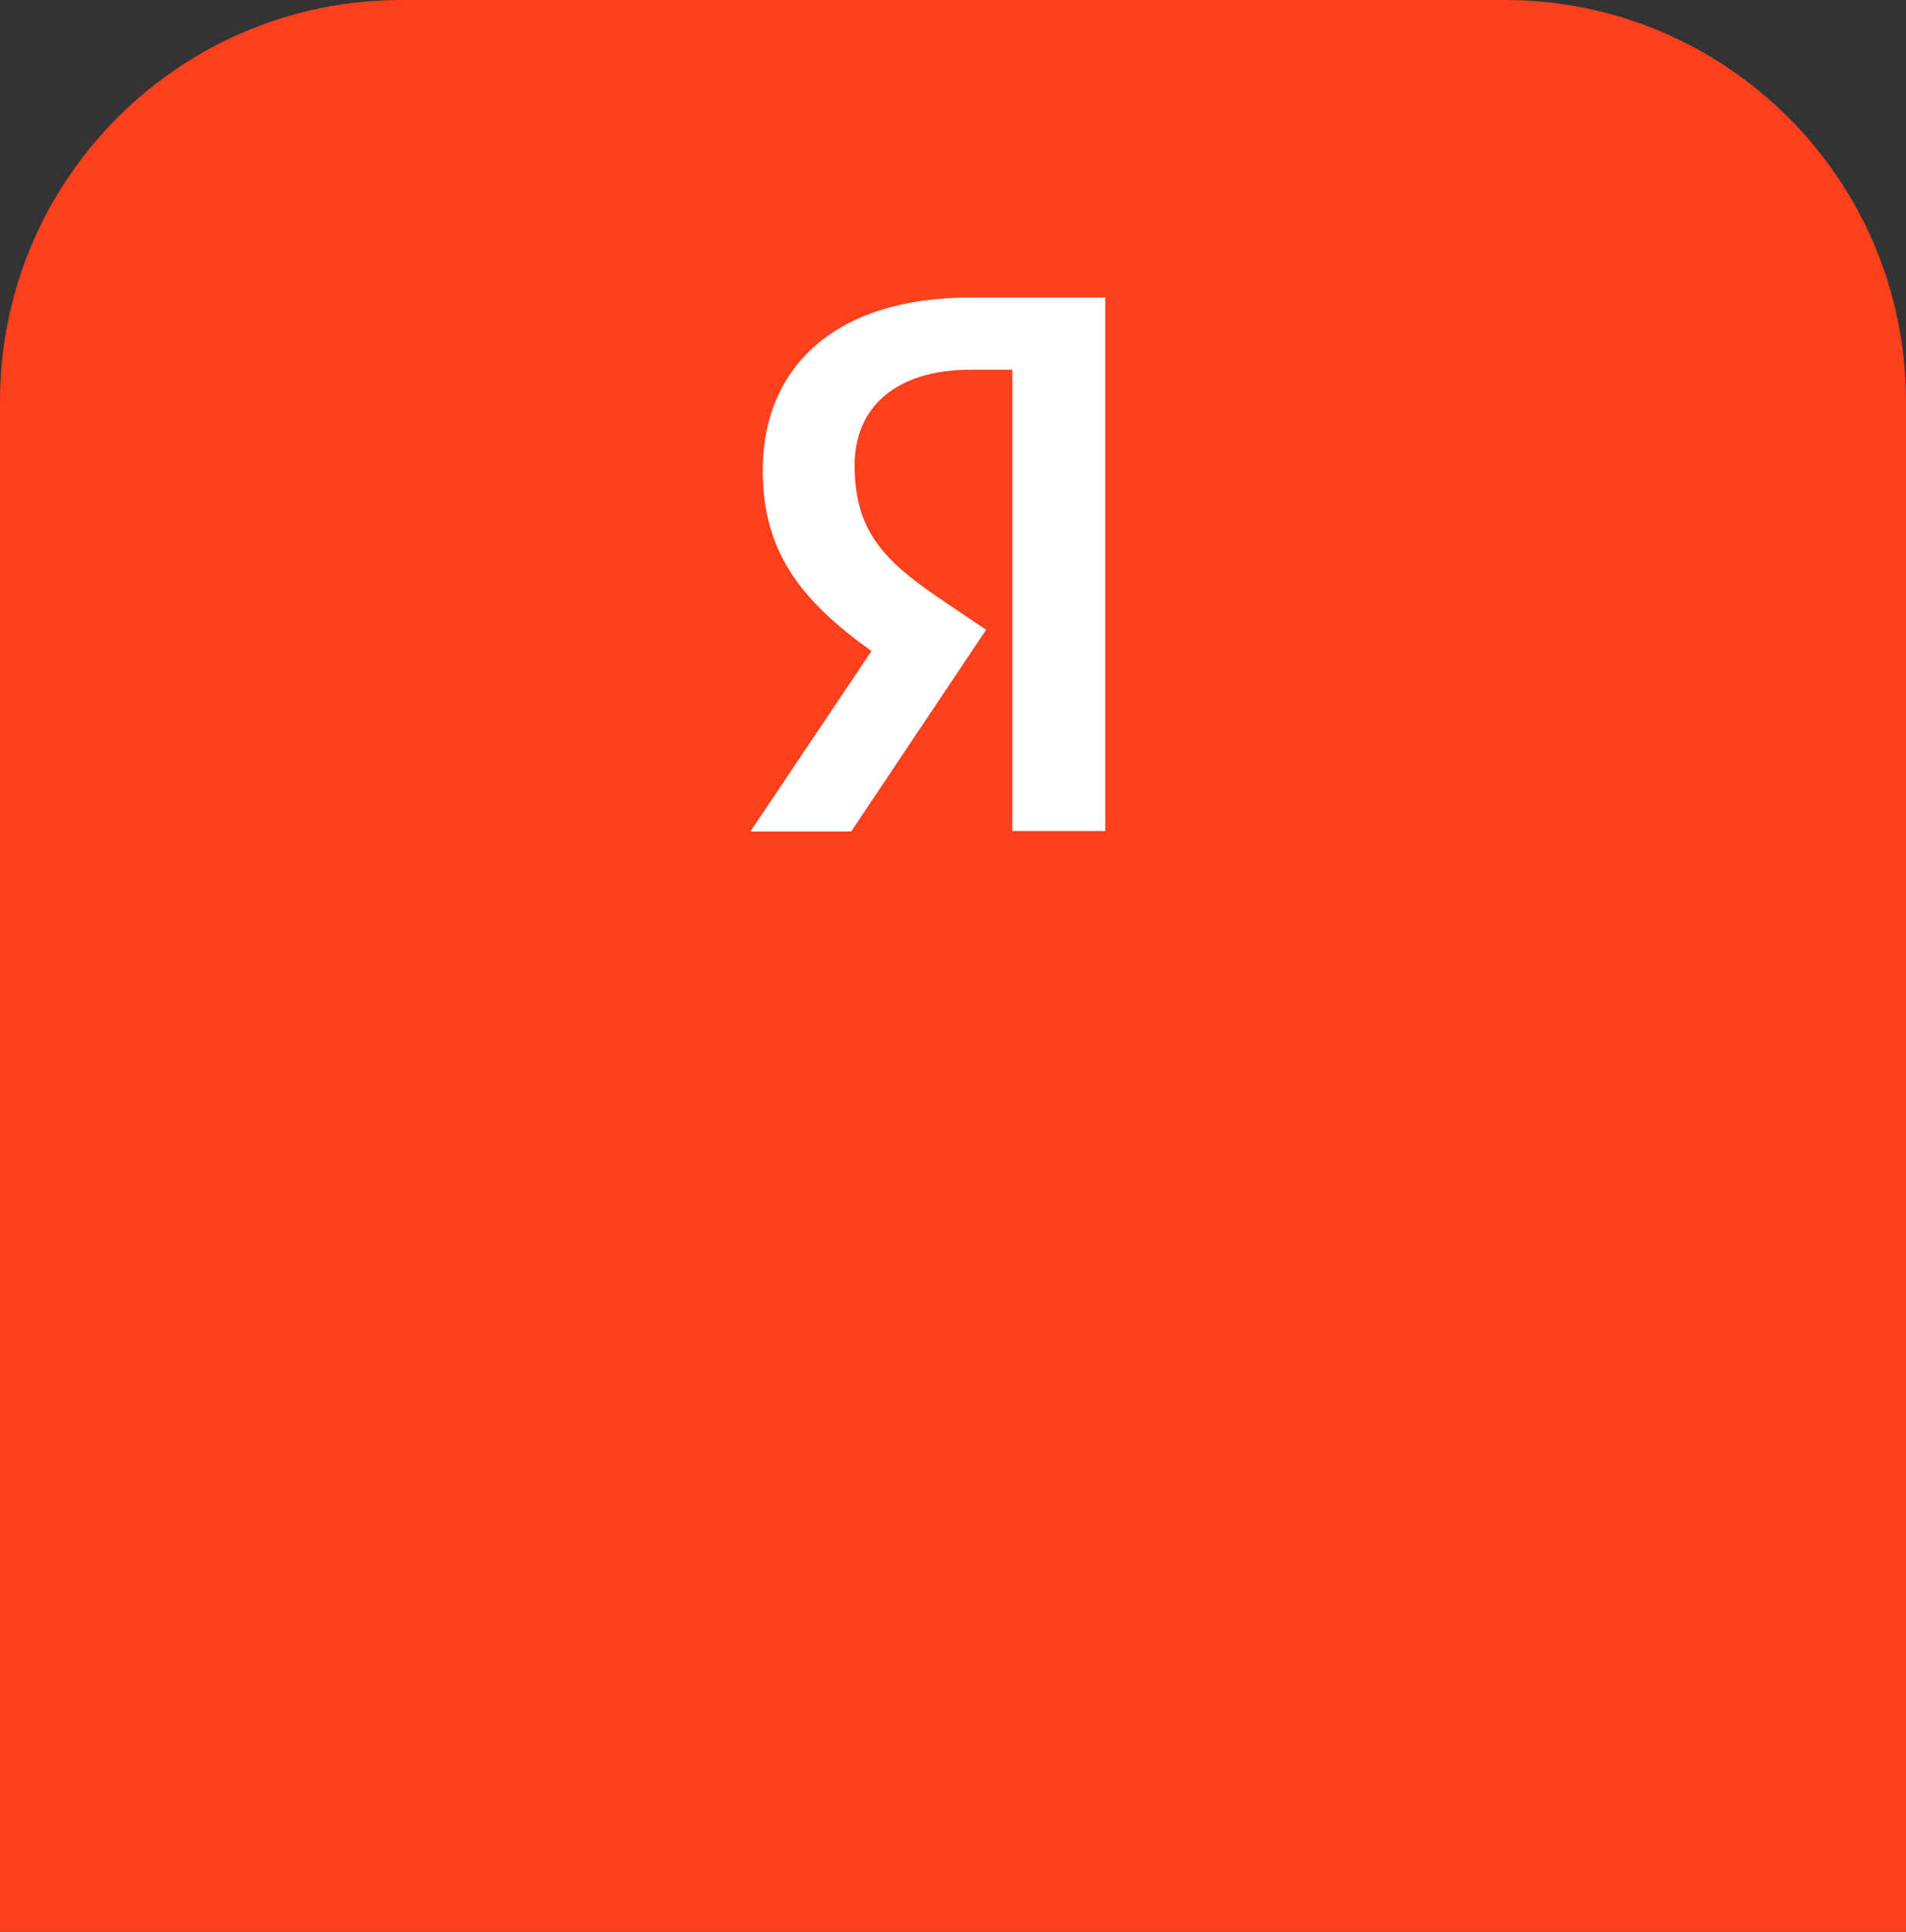
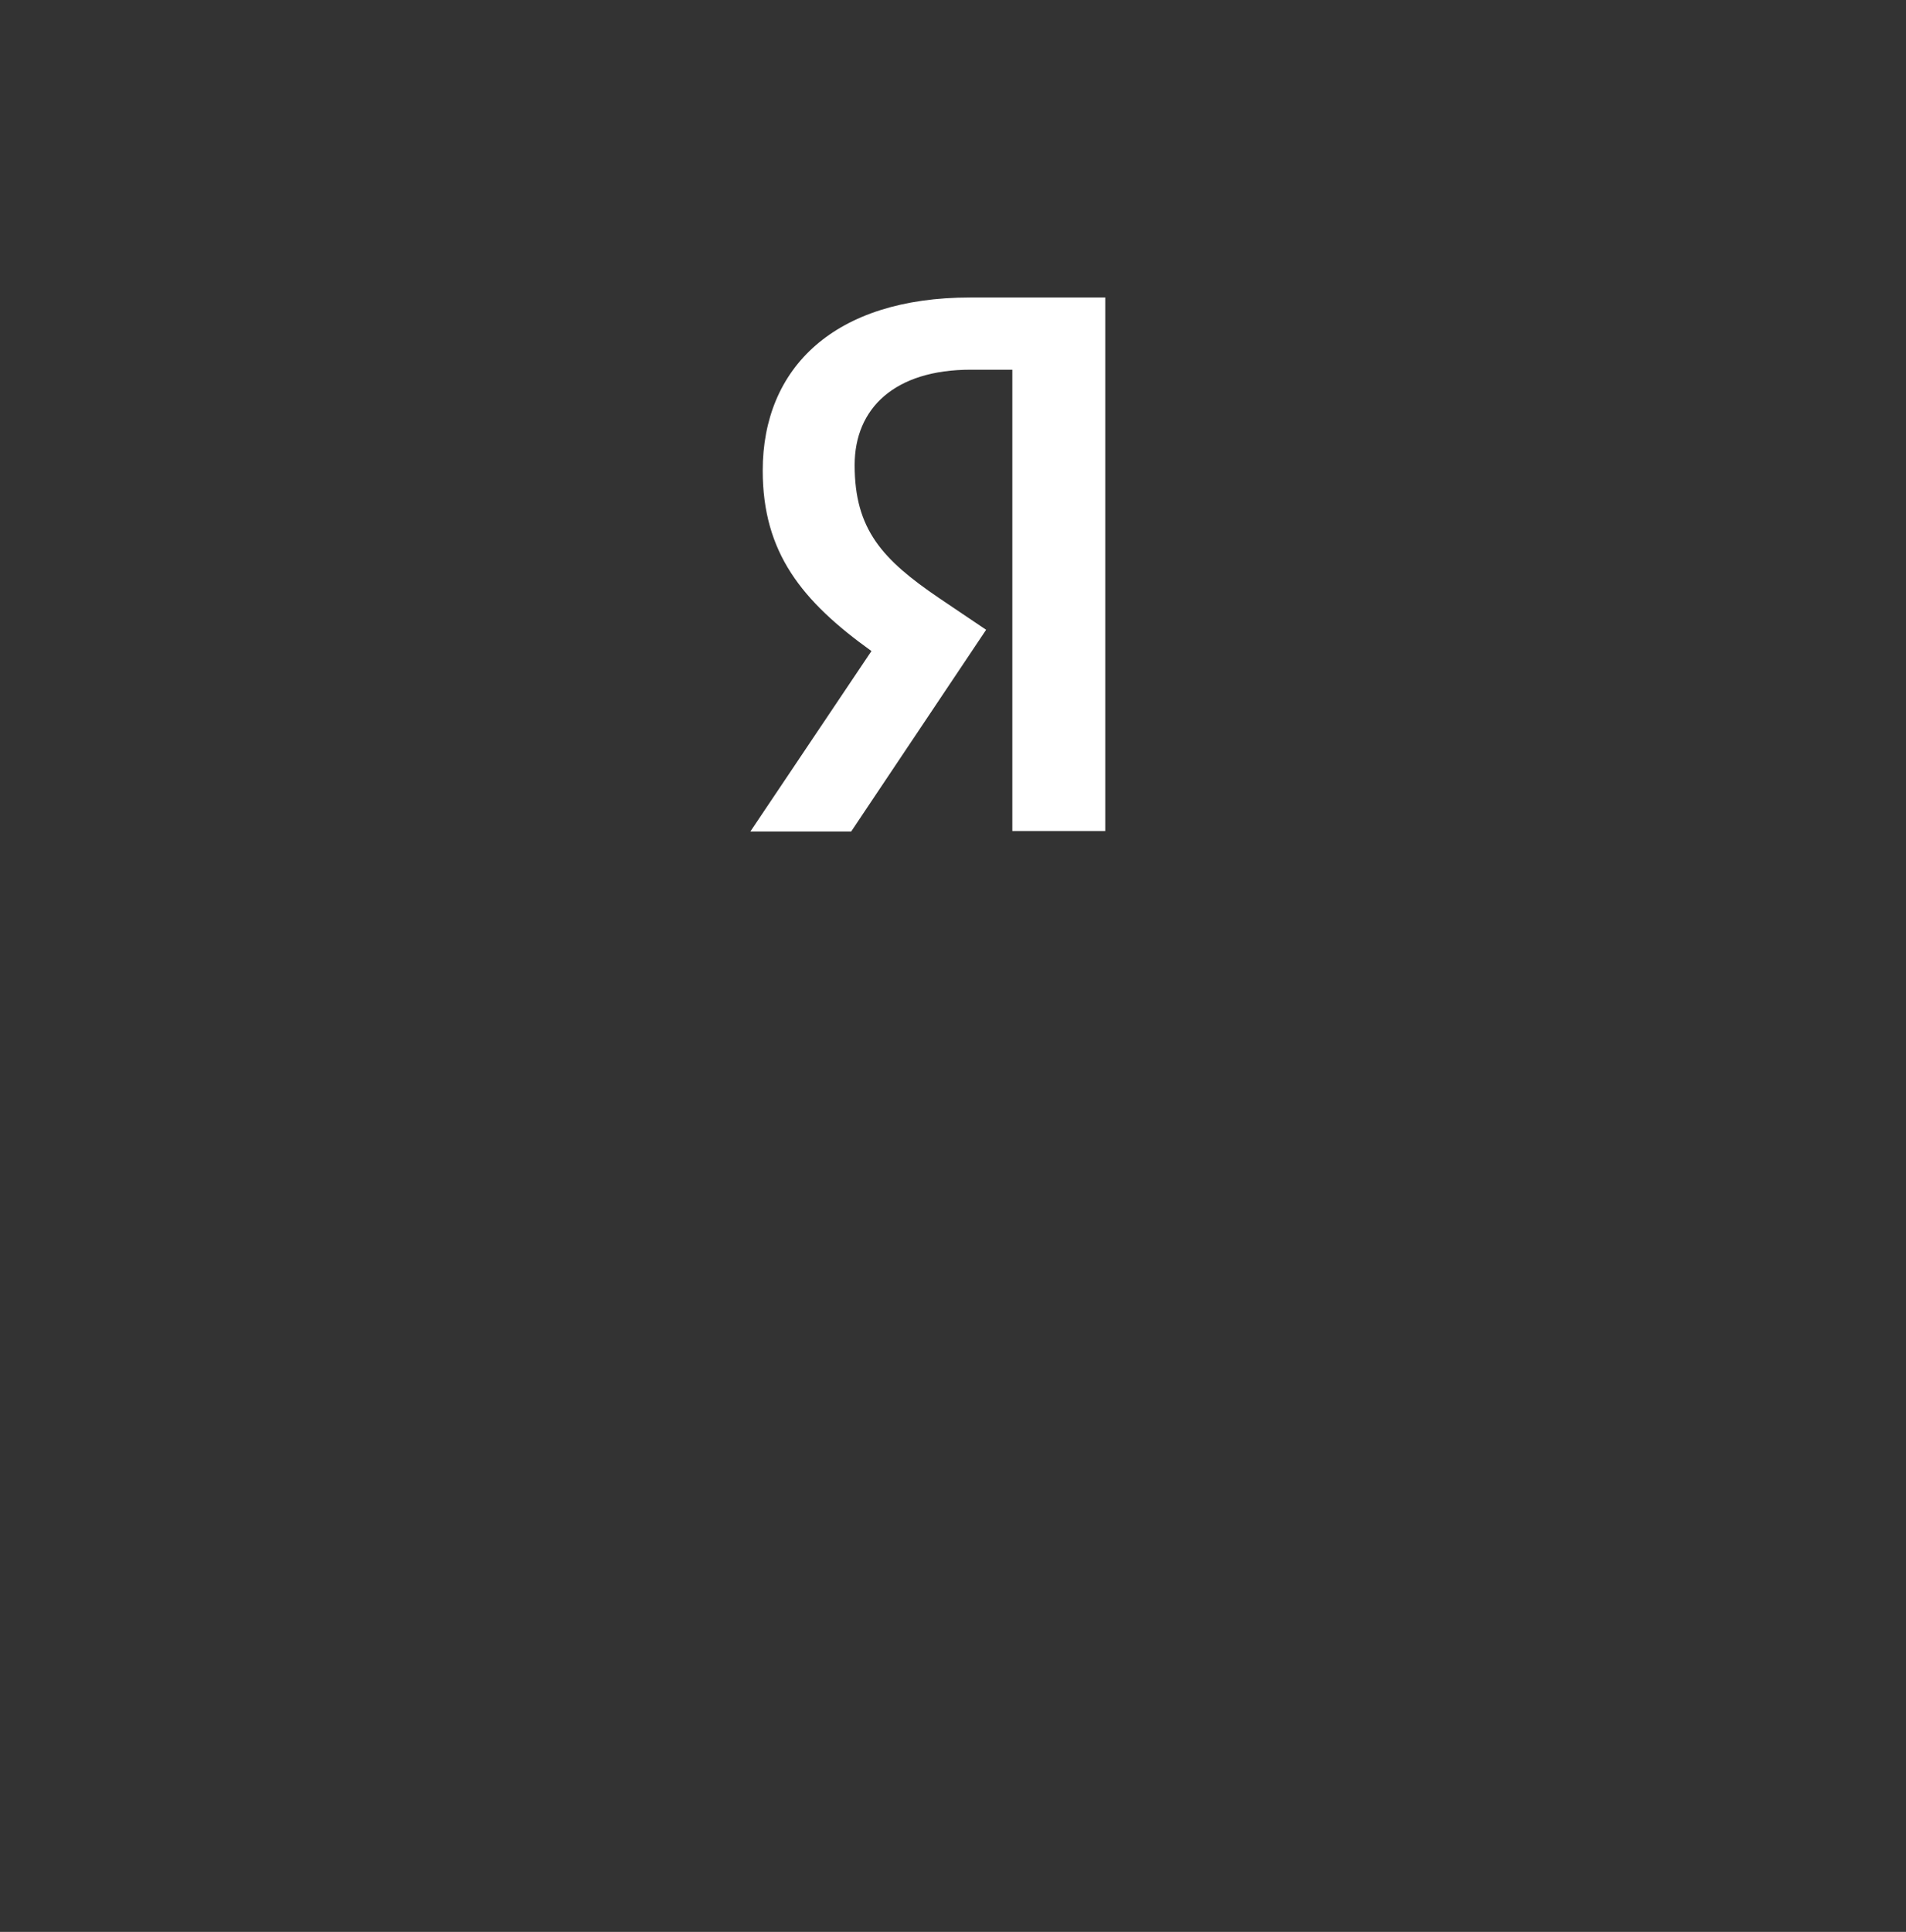
<svg xmlns="http://www.w3.org/2000/svg" width="76" height="77" viewBox="0 0 76 77" fill="none">
  <rect x="0" y="0" width="76" height="77" fill="#333333" stroke="none" />
-   <path d="M0 16C0 7.163 7.163 0 16 0H60C68.837 0 76 7.163 76 16V77H0V16Z" fill="#FC3F1D" />
  <path d="M40.365 14.735H38.71C35.675 14.735 34.078 16.272 34.078 18.538C34.078 21.101 35.182 22.301 37.449 23.84L39.321 25.101L33.94 33.141H29.92L34.748 25.949C31.971 23.958 30.413 22.025 30.413 18.755C30.413 14.656 33.27 11.857 38.69 11.857H44.071V33.121H40.365V14.735Z" fill="white" />
</svg>